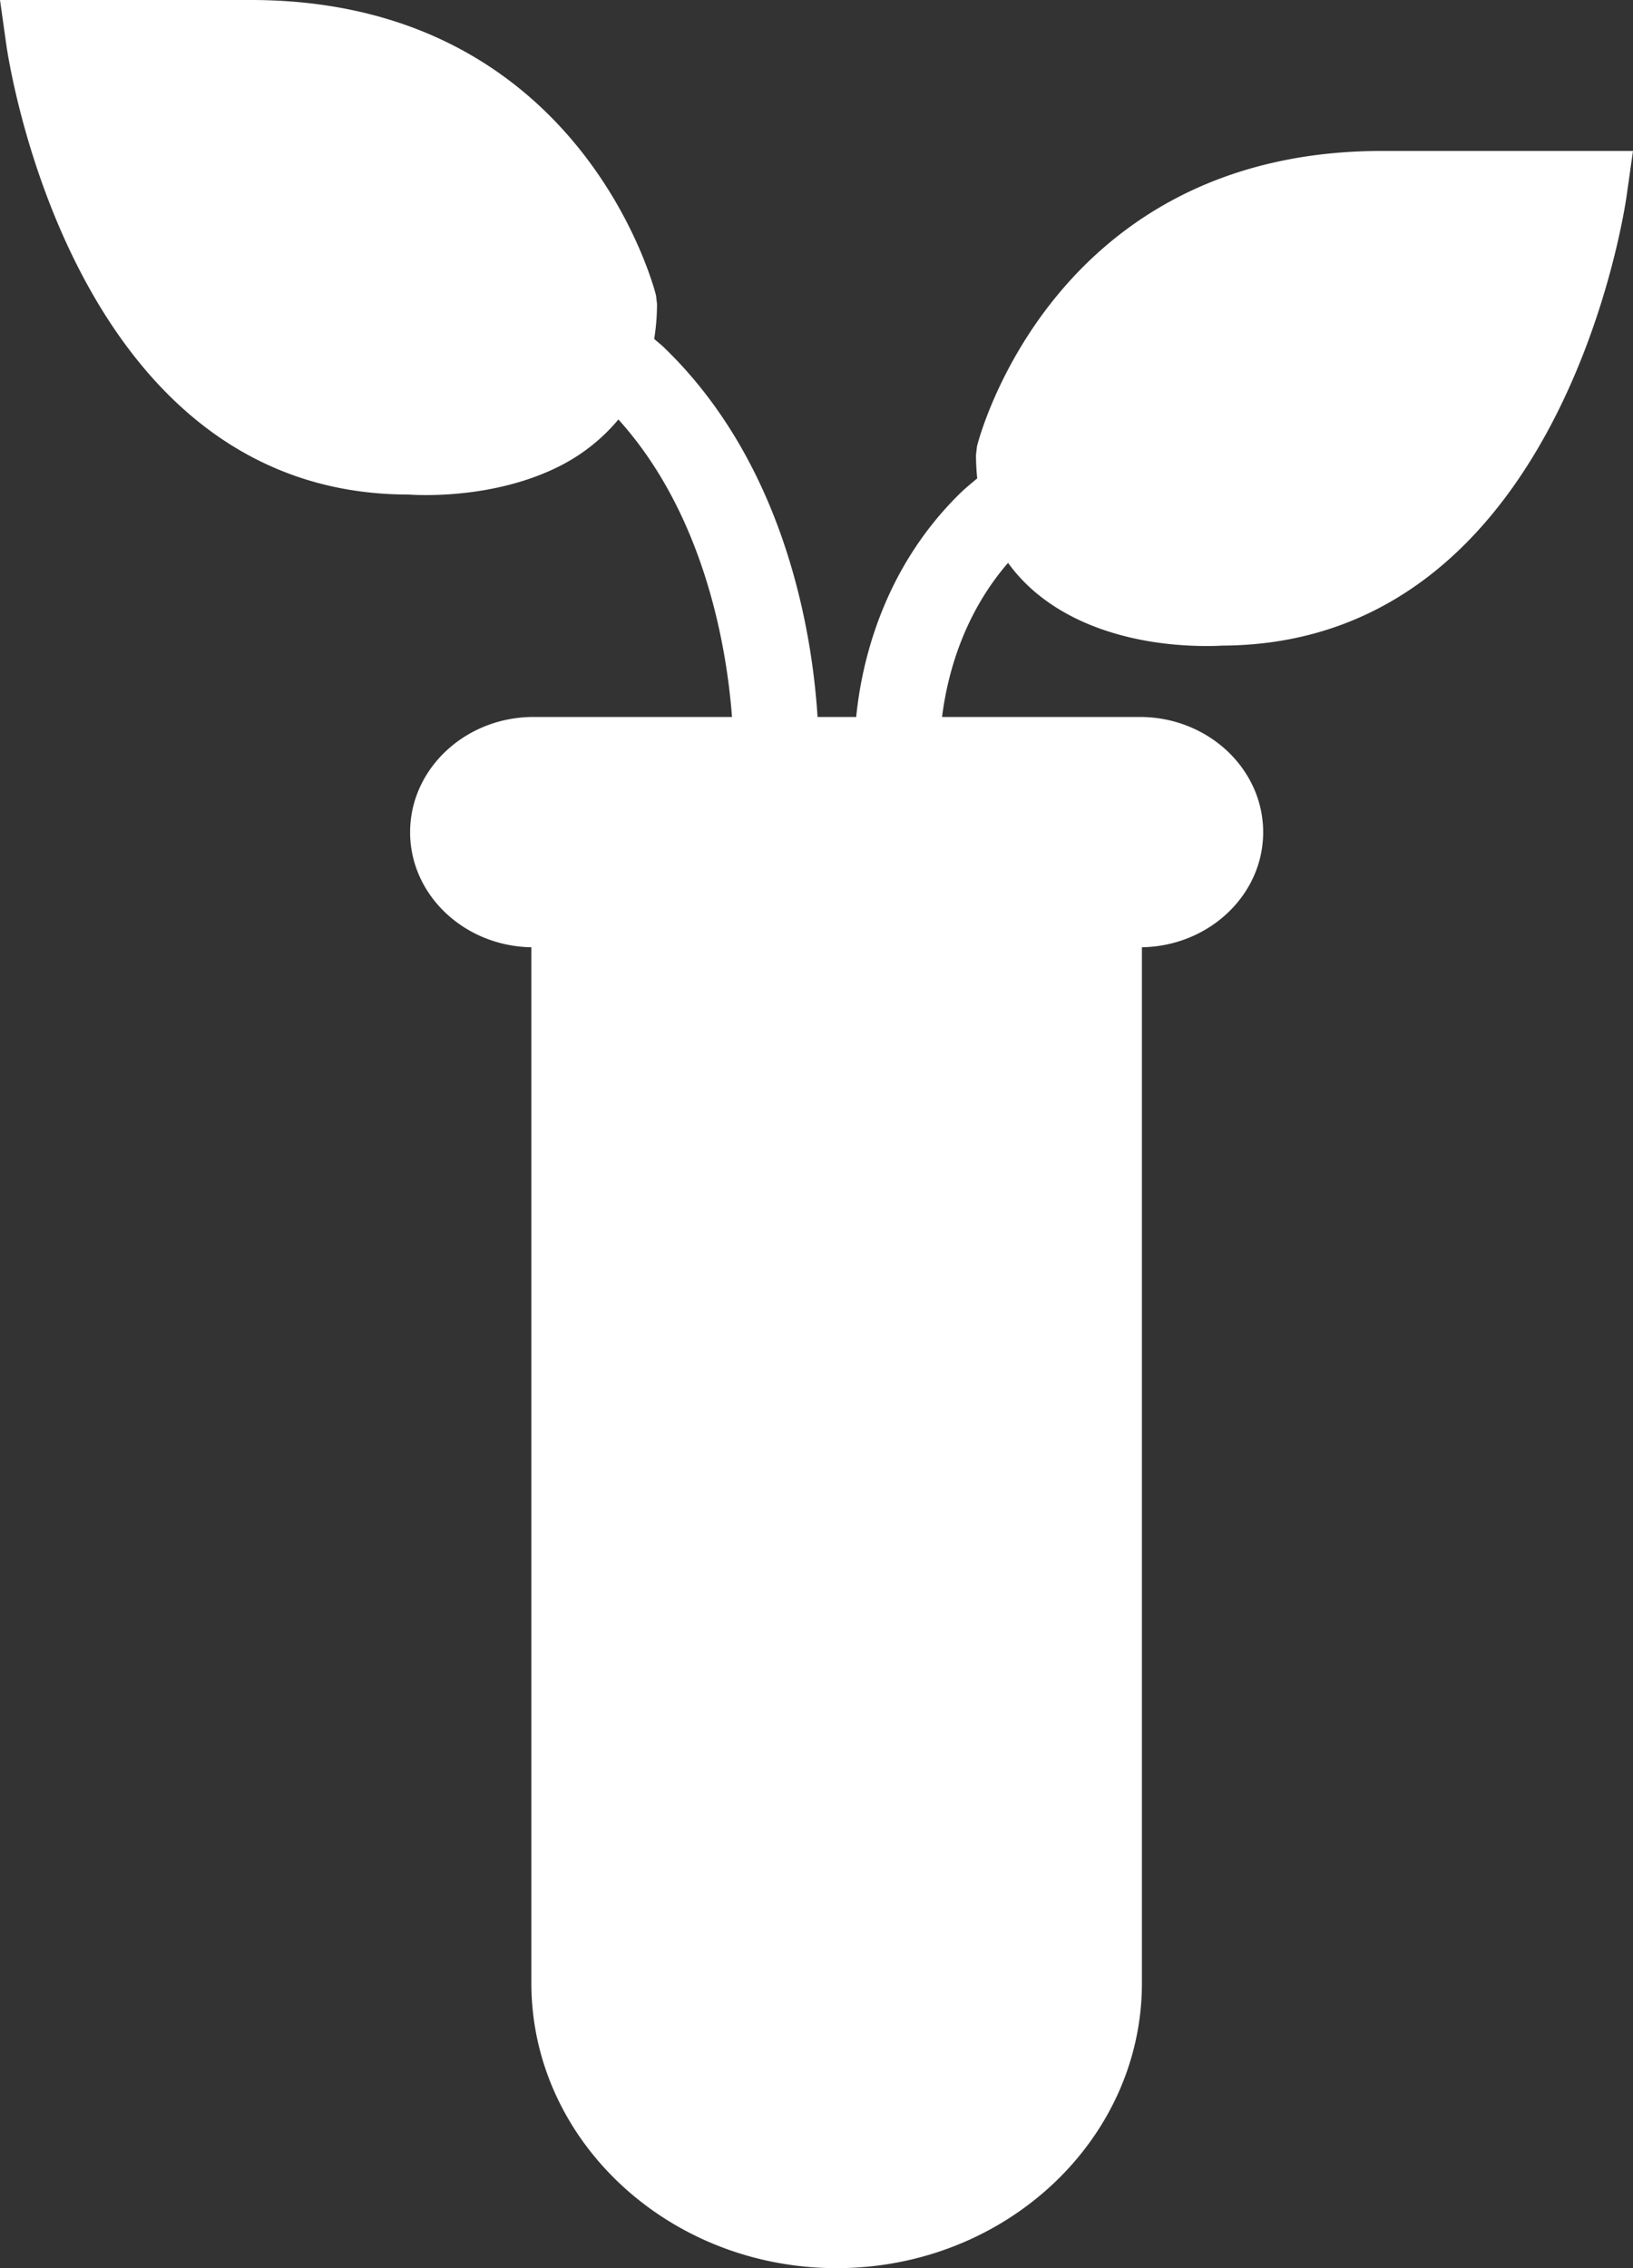
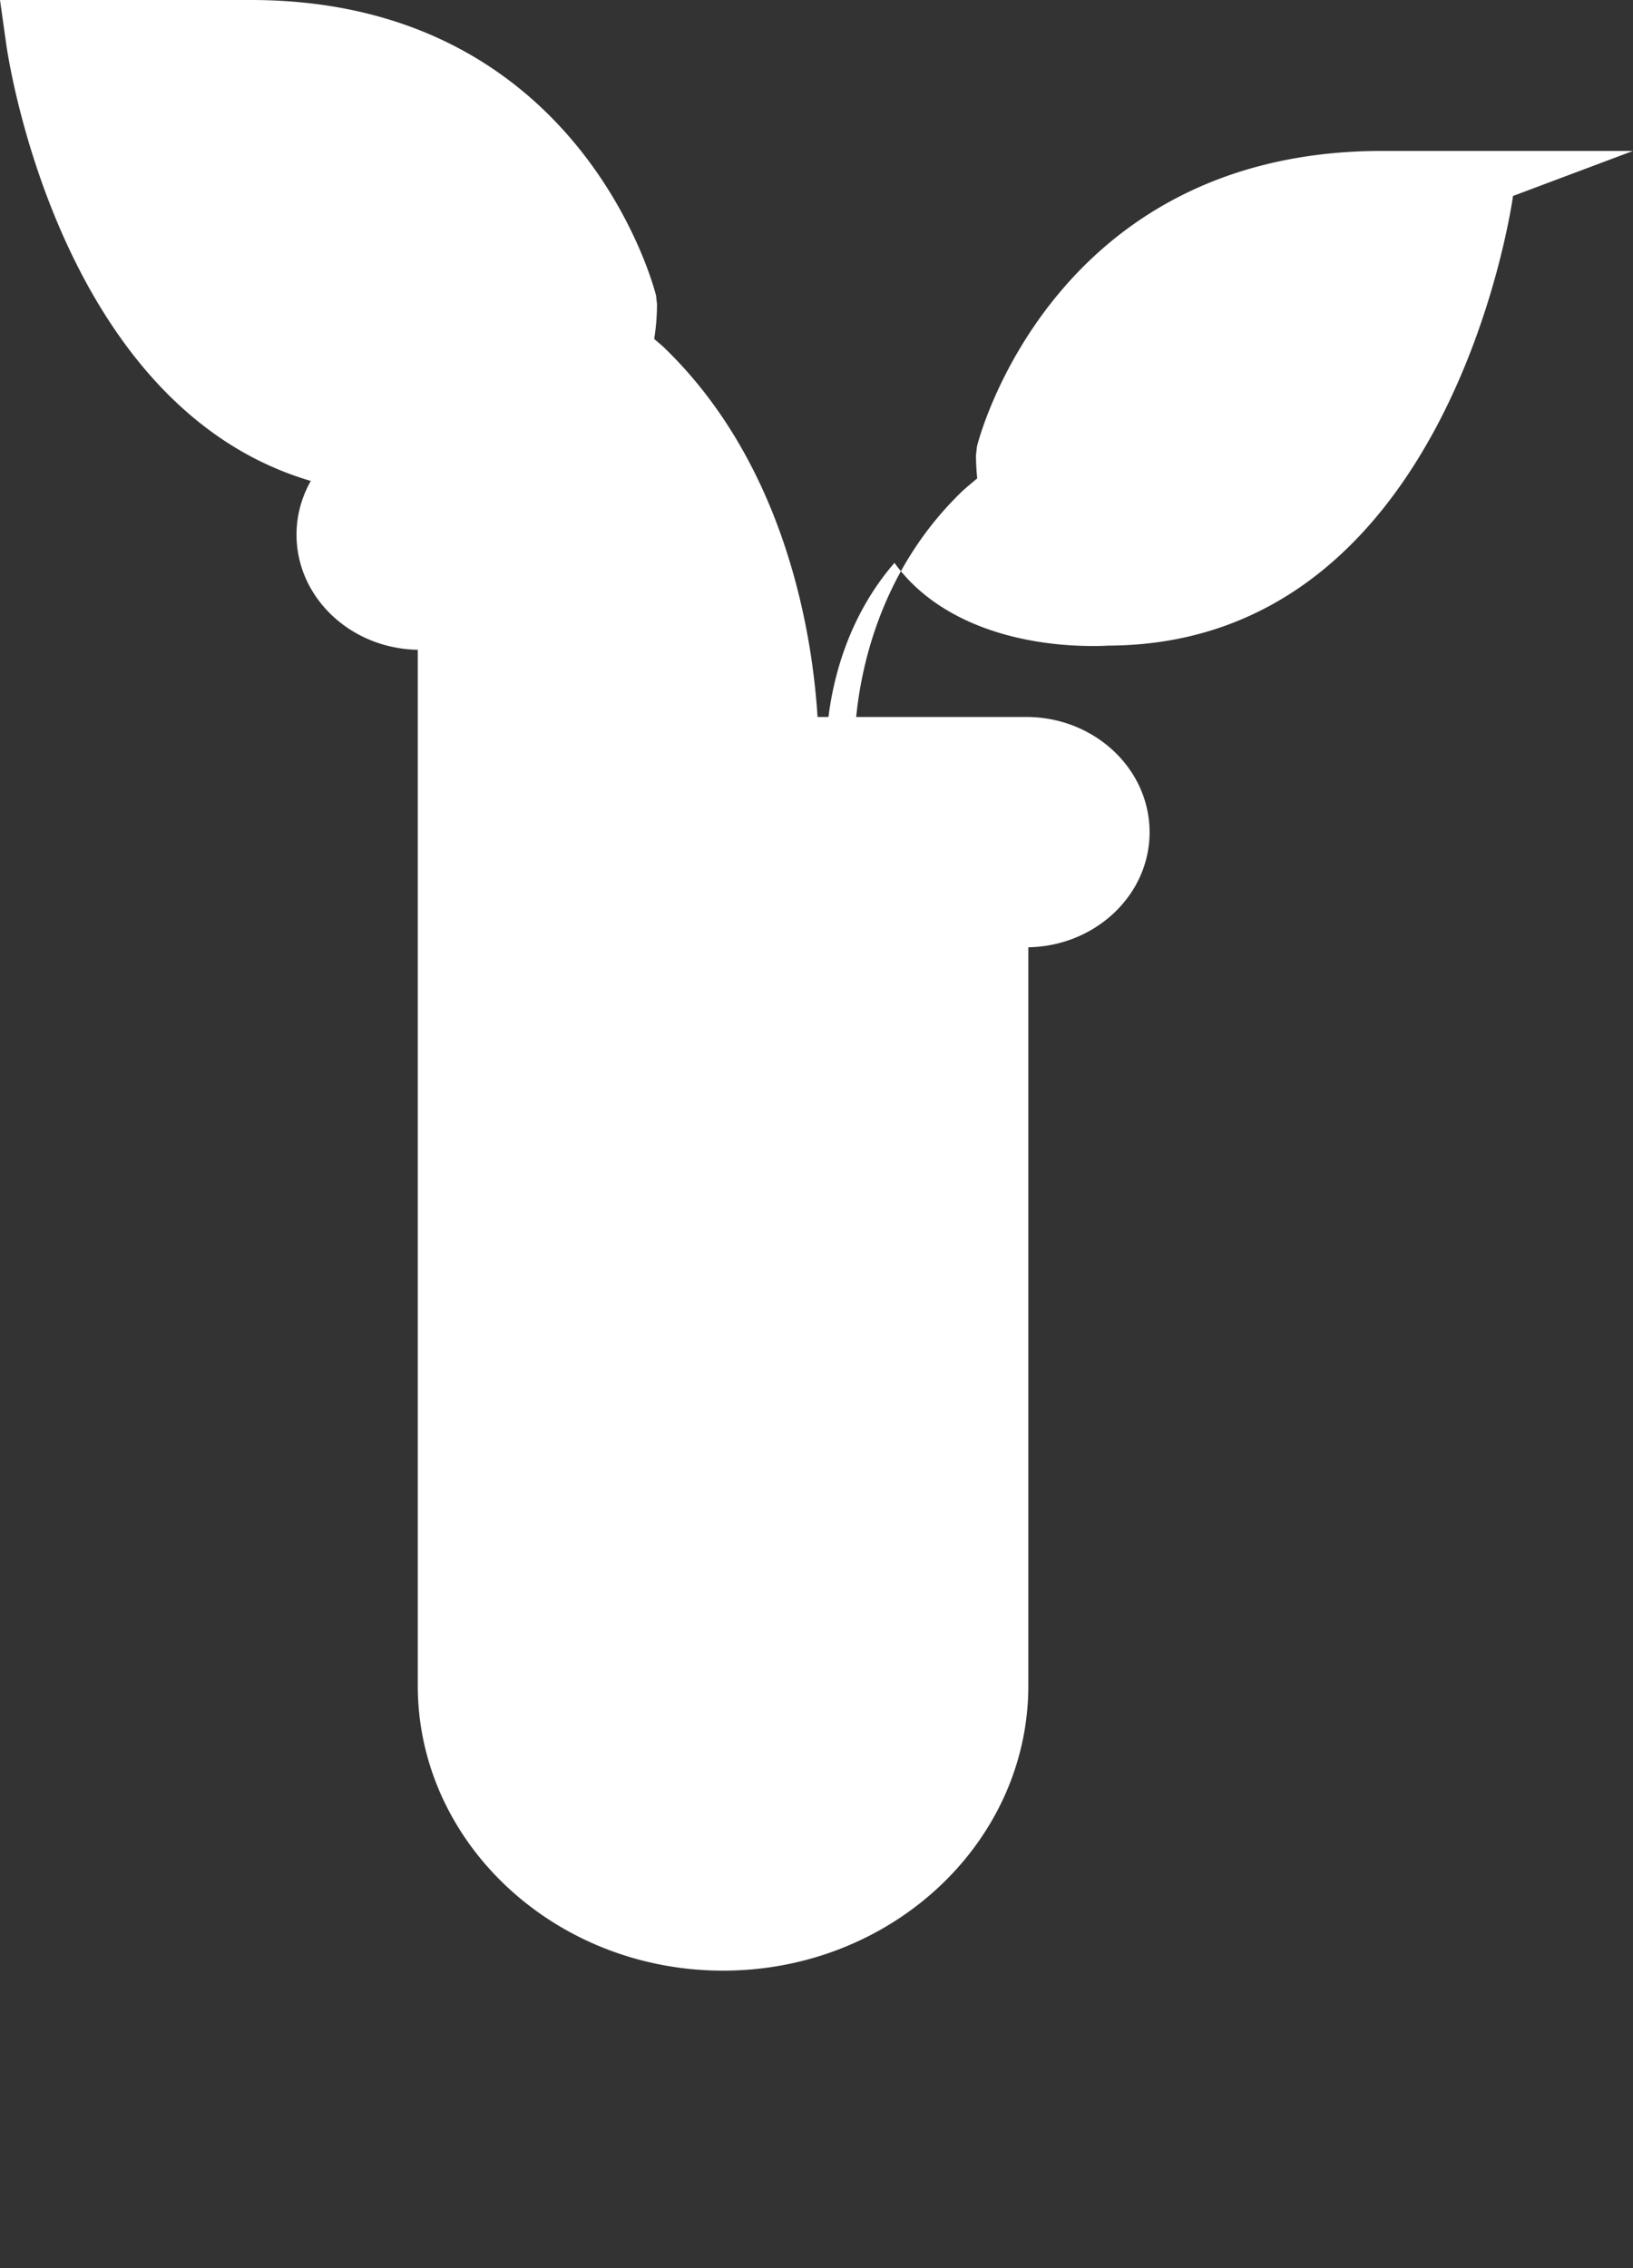
<svg xmlns="http://www.w3.org/2000/svg" width="36" height="50" viewBox="0 0 36 50" fill="none">
  <rect x="0" y="0" width="36" height="50" fill="#333333" stroke="none" />
-   <path d="M30.473 3.327c-7.315 0-8.92 6.447-8.935 6.512l-.022.189c0 .18.01.35.027.517-.132.113-.268.221-.392.344-1.704 1.68-2.16 3.744-2.276 4.916h-.852c-.107-1.721-.66-5.527-3.394-8.154-.066-.064-.14-.118-.207-.18.041-.255.062-.512.062-.77l-.022-.189C14.447 6.447 12.841 0 5.526 0H0l.14.993c.058.404 1.492 9.91 8.869 9.909h.002s.142.012.38.012c.614 0 1.806-.08 2.888-.61a4.081 4.081 0 0 0 1.354-1.057c1.93 2.136 2.396 5.113 2.504 6.558h-4.374c-1.501 0-2.722 1.14-2.722 2.54 0 1.386 1.195 2.512 2.673 2.537v22.834c0 3.465 3.019 6.284 6.73 6.284 3.711 0 6.73-2.82 6.73-6.284V20.882c1.478-.025 2.673-1.151 2.673-2.536 0-1.401-1.22-2.541-2.72-2.541h-4.359c.106-.856.438-2.224 1.455-3.397.948 1.315 2.706 1.833 4.386 1.833.181 0 .306-.007.32-.009 7.44-.017 8.873-9.508 8.93-9.912L36 3.327h-5.527z" fill="#fff" />
+   <path d="M30.473 3.327c-7.315 0-8.92 6.447-8.935 6.512l-.022.189c0 .18.01.35.027.517-.132.113-.268.221-.392.344-1.704 1.68-2.16 3.744-2.276 4.916h-.852c-.107-1.721-.66-5.527-3.394-8.154-.066-.064-.14-.118-.207-.18.041-.255.062-.512.062-.77l-.022-.189C14.447 6.447 12.841 0 5.526 0H0l.14.993c.058.404 1.492 9.91 8.869 9.909h.002s.142.012.38.012c.614 0 1.806-.08 2.888-.61a4.081 4.081 0 0 0 1.354-1.057h-4.374c-1.501 0-2.722 1.14-2.722 2.54 0 1.386 1.195 2.512 2.673 2.537v22.834c0 3.465 3.019 6.284 6.73 6.284 3.711 0 6.73-2.82 6.73-6.284V20.882c1.478-.025 2.673-1.151 2.673-2.536 0-1.401-1.22-2.541-2.72-2.541h-4.359c.106-.856.438-2.224 1.455-3.397.948 1.315 2.706 1.833 4.386 1.833.181 0 .306-.007.32-.009 7.44-.017 8.873-9.508 8.93-9.912L36 3.327h-5.527z" fill="#fff" />
</svg>